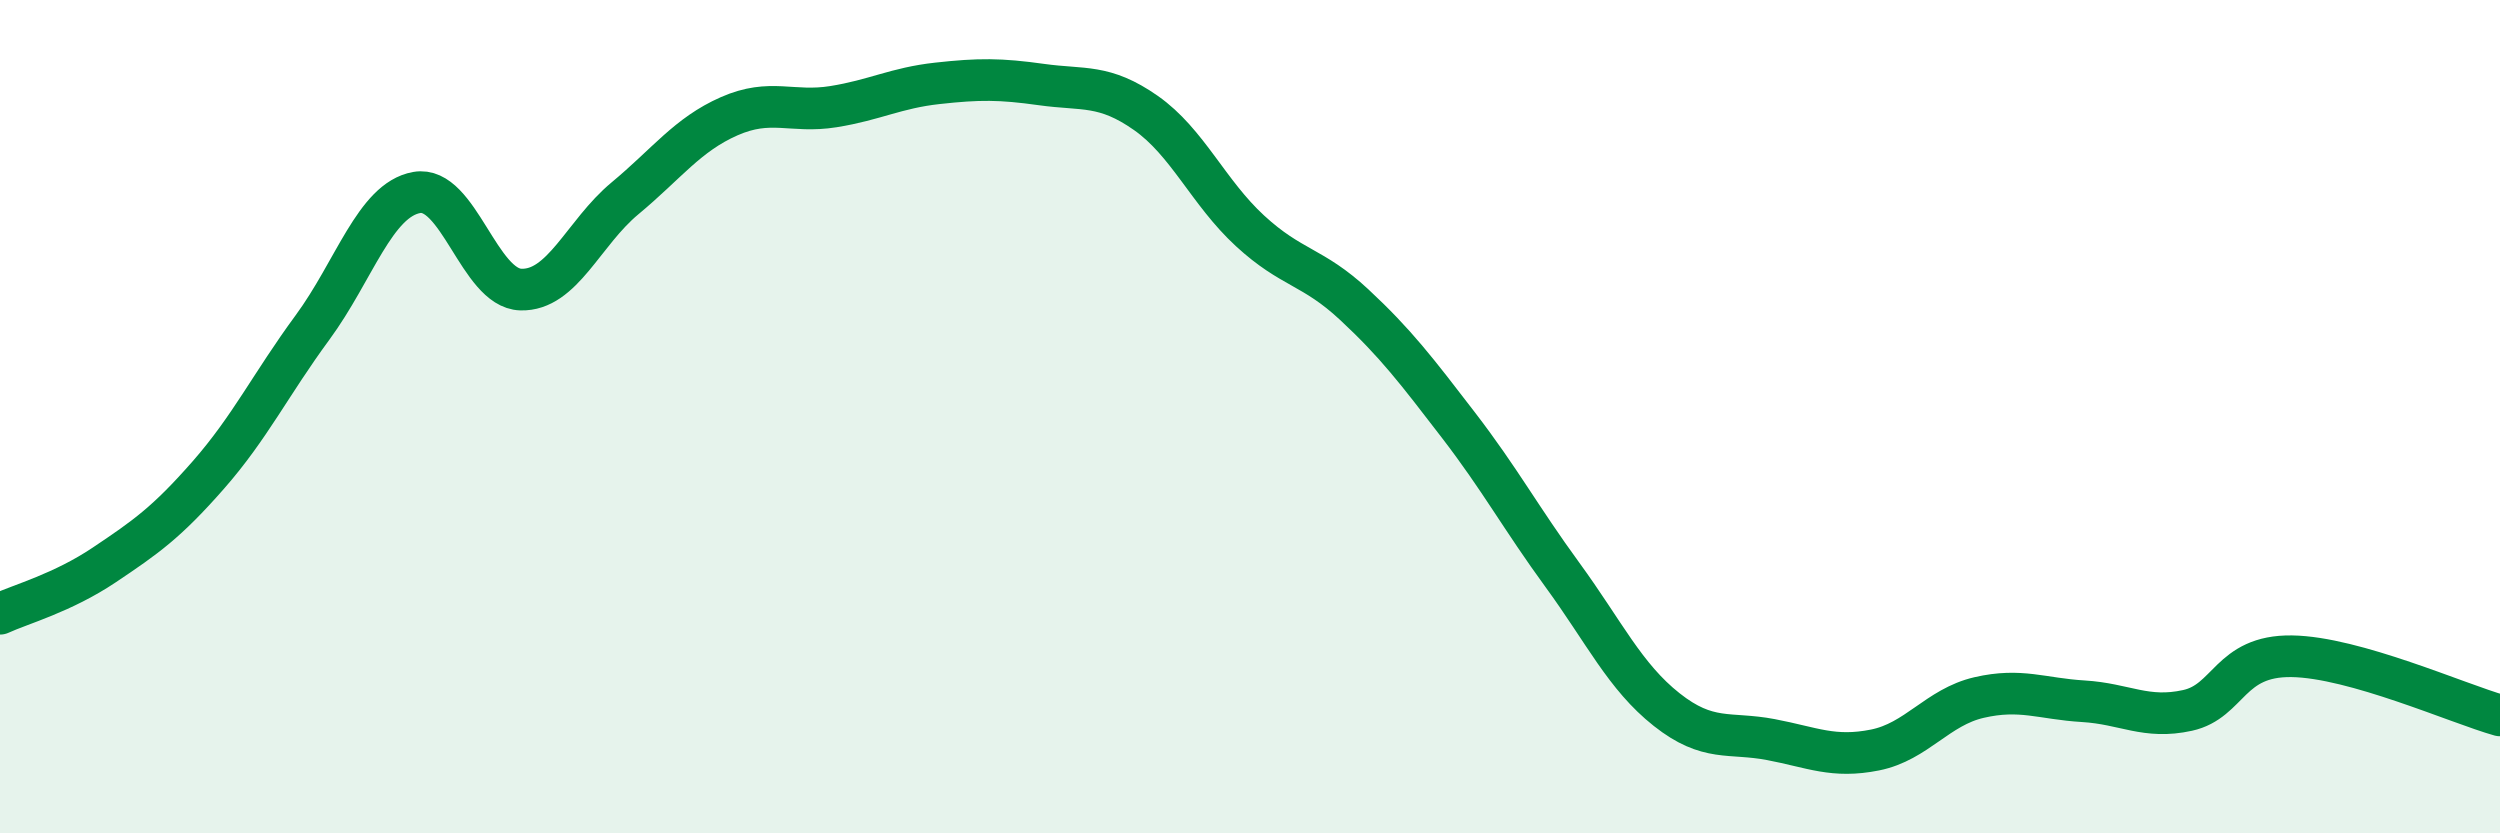
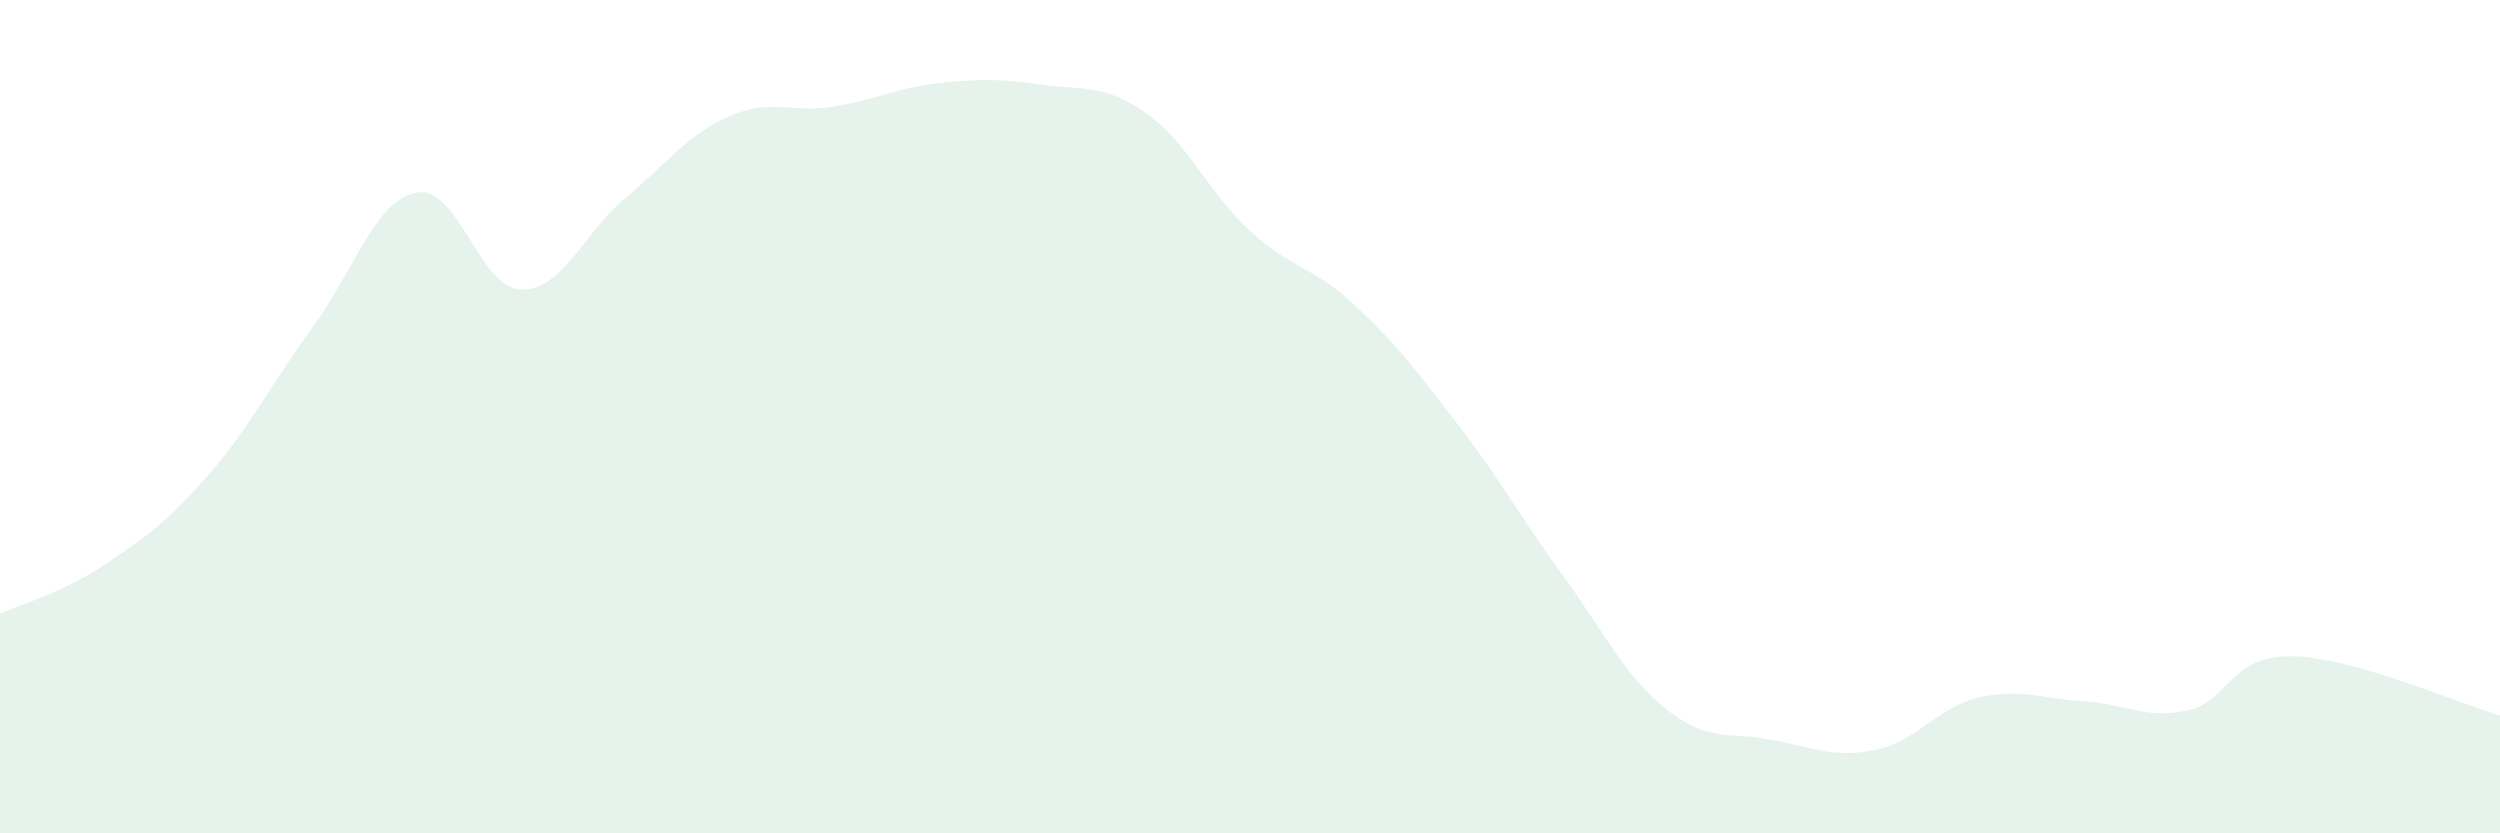
<svg xmlns="http://www.w3.org/2000/svg" width="60" height="20" viewBox="0 0 60 20">
  <path d="M 0,14.73 C 0.5,14.5 1.5,14.23 2.5,13.56 C 3.5,12.89 4,12.54 5,11.4 C 6,10.26 6.5,9.22 7.5,7.86 C 8.5,6.5 9,4.8 10,4.62 C 11,4.44 11.5,6.92 12.5,6.95 C 13.5,6.98 14,5.59 15,4.76 C 16,3.93 16.5,3.23 17.5,2.79 C 18.5,2.35 19,2.72 20,2.56 C 21,2.4 21.5,2.11 22.5,2 C 23.5,1.89 24,1.89 25,2.03 C 26,2.17 26.5,2.01 27.5,2.71 C 28.5,3.41 29,4.62 30,5.54 C 31,6.46 31.5,6.38 32.5,7.31 C 33.5,8.24 34,8.9 35,10.2 C 36,11.5 36.5,12.43 37.5,13.8 C 38.5,15.17 39,16.24 40,17.03 C 41,17.82 41.5,17.56 42.5,17.75 C 43.5,17.94 44,18.2 45,18 C 46,17.8 46.5,16.97 47.5,16.74 C 48.5,16.51 49,16.77 50,16.83 C 51,16.89 51.5,17.27 52.5,17.05 C 53.5,16.83 53.5,15.73 55,15.75 C 56.5,15.77 59,16.89 60,17.17L60 20L0 20Z" fill="#008740" opacity="0.1" stroke-linecap="round" stroke-linejoin="round" />
-   <path d="M 0,14.73 C 0.5,14.5 1.5,14.23 2.5,13.56 C 3.5,12.89 4,12.54 5,11.4 C 6,10.26 6.5,9.22 7.5,7.86 C 8.5,6.5 9,4.8 10,4.62 C 11,4.44 11.5,6.92 12.5,6.95 C 13.5,6.98 14,5.59 15,4.76 C 16,3.93 16.5,3.23 17.5,2.79 C 18.5,2.35 19,2.72 20,2.56 C 21,2.4 21.5,2.11 22.5,2 C 23.5,1.89 24,1.89 25,2.03 C 26,2.17 26.5,2.01 27.5,2.71 C 28.5,3.41 29,4.62 30,5.54 C 31,6.46 31.5,6.38 32.5,7.31 C 33.5,8.24 34,8.9 35,10.2 C 36,11.5 36.5,12.43 37.5,13.8 C 38.5,15.17 39,16.24 40,17.03 C 41,17.82 41.5,17.56 42.5,17.75 C 43.5,17.94 44,18.2 45,18 C 46,17.8 46.5,16.97 47.5,16.74 C 48.5,16.51 49,16.77 50,16.83 C 51,16.89 51.5,17.27 52.5,17.05 C 53.5,16.83 53.5,15.73 55,15.75 C 56.5,15.77 59,16.89 60,17.17" stroke="#008740" stroke-width="1" fill="none" stroke-linecap="round" stroke-linejoin="round" />
</svg>